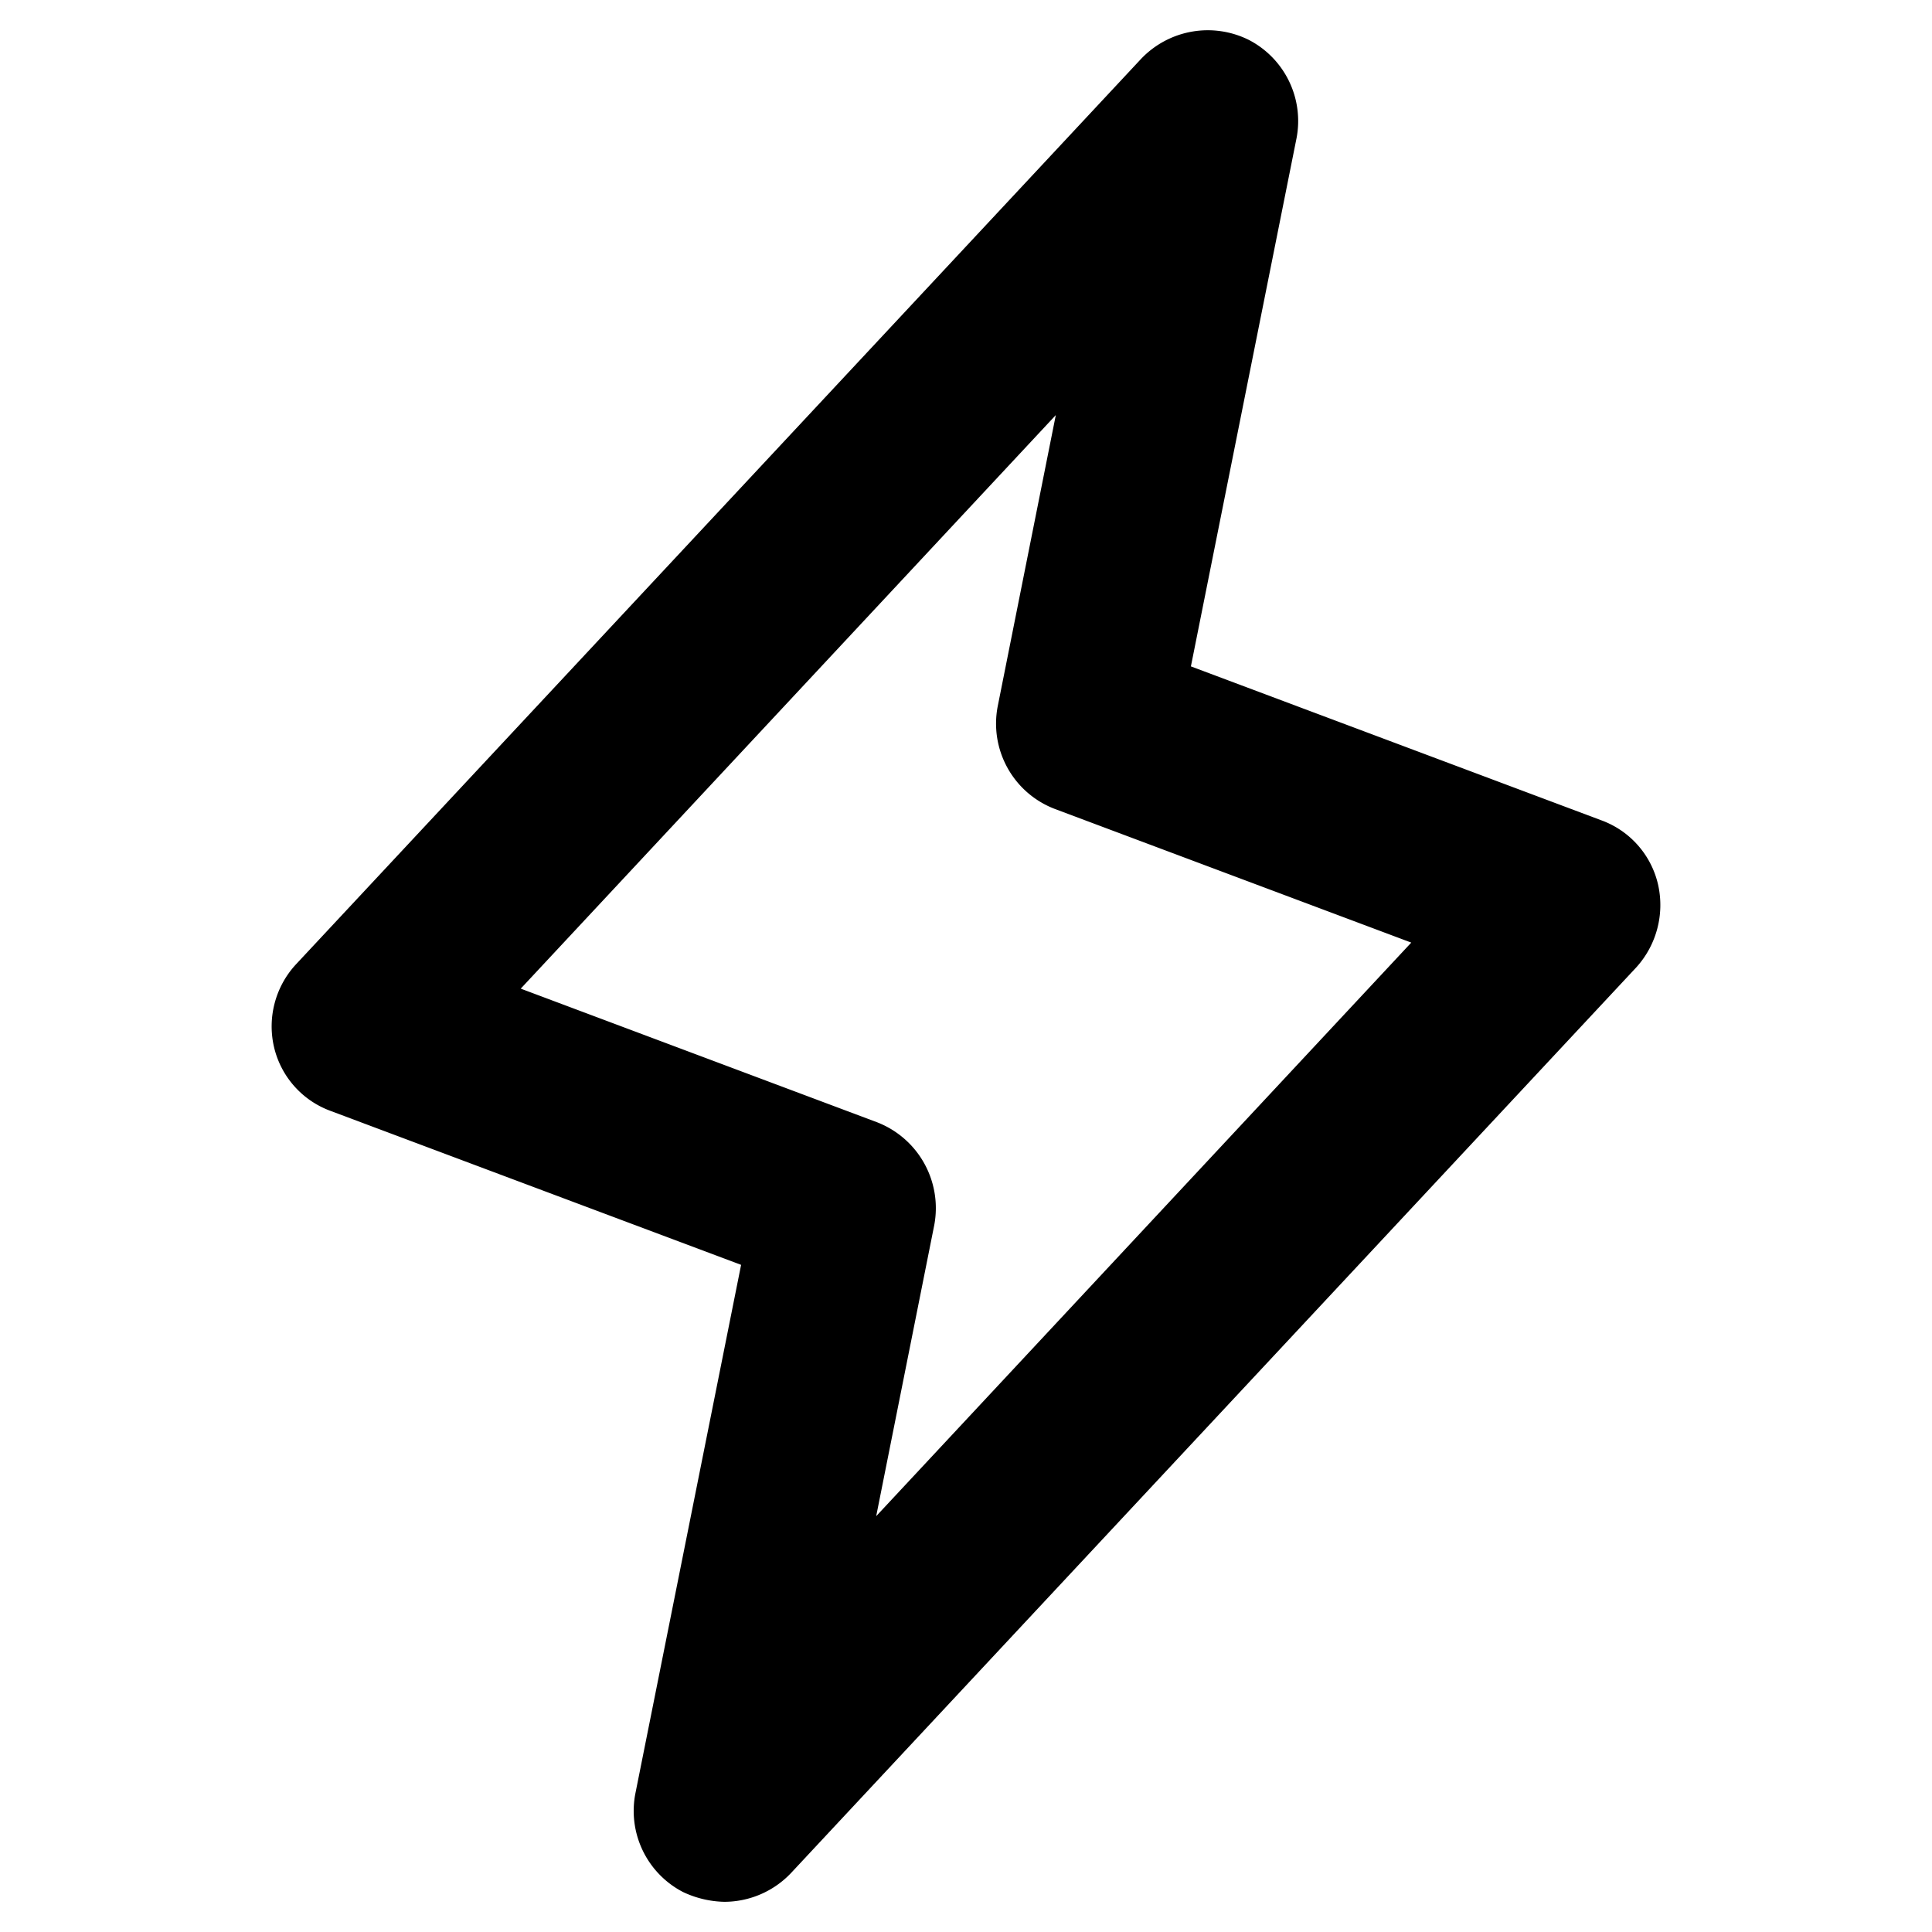
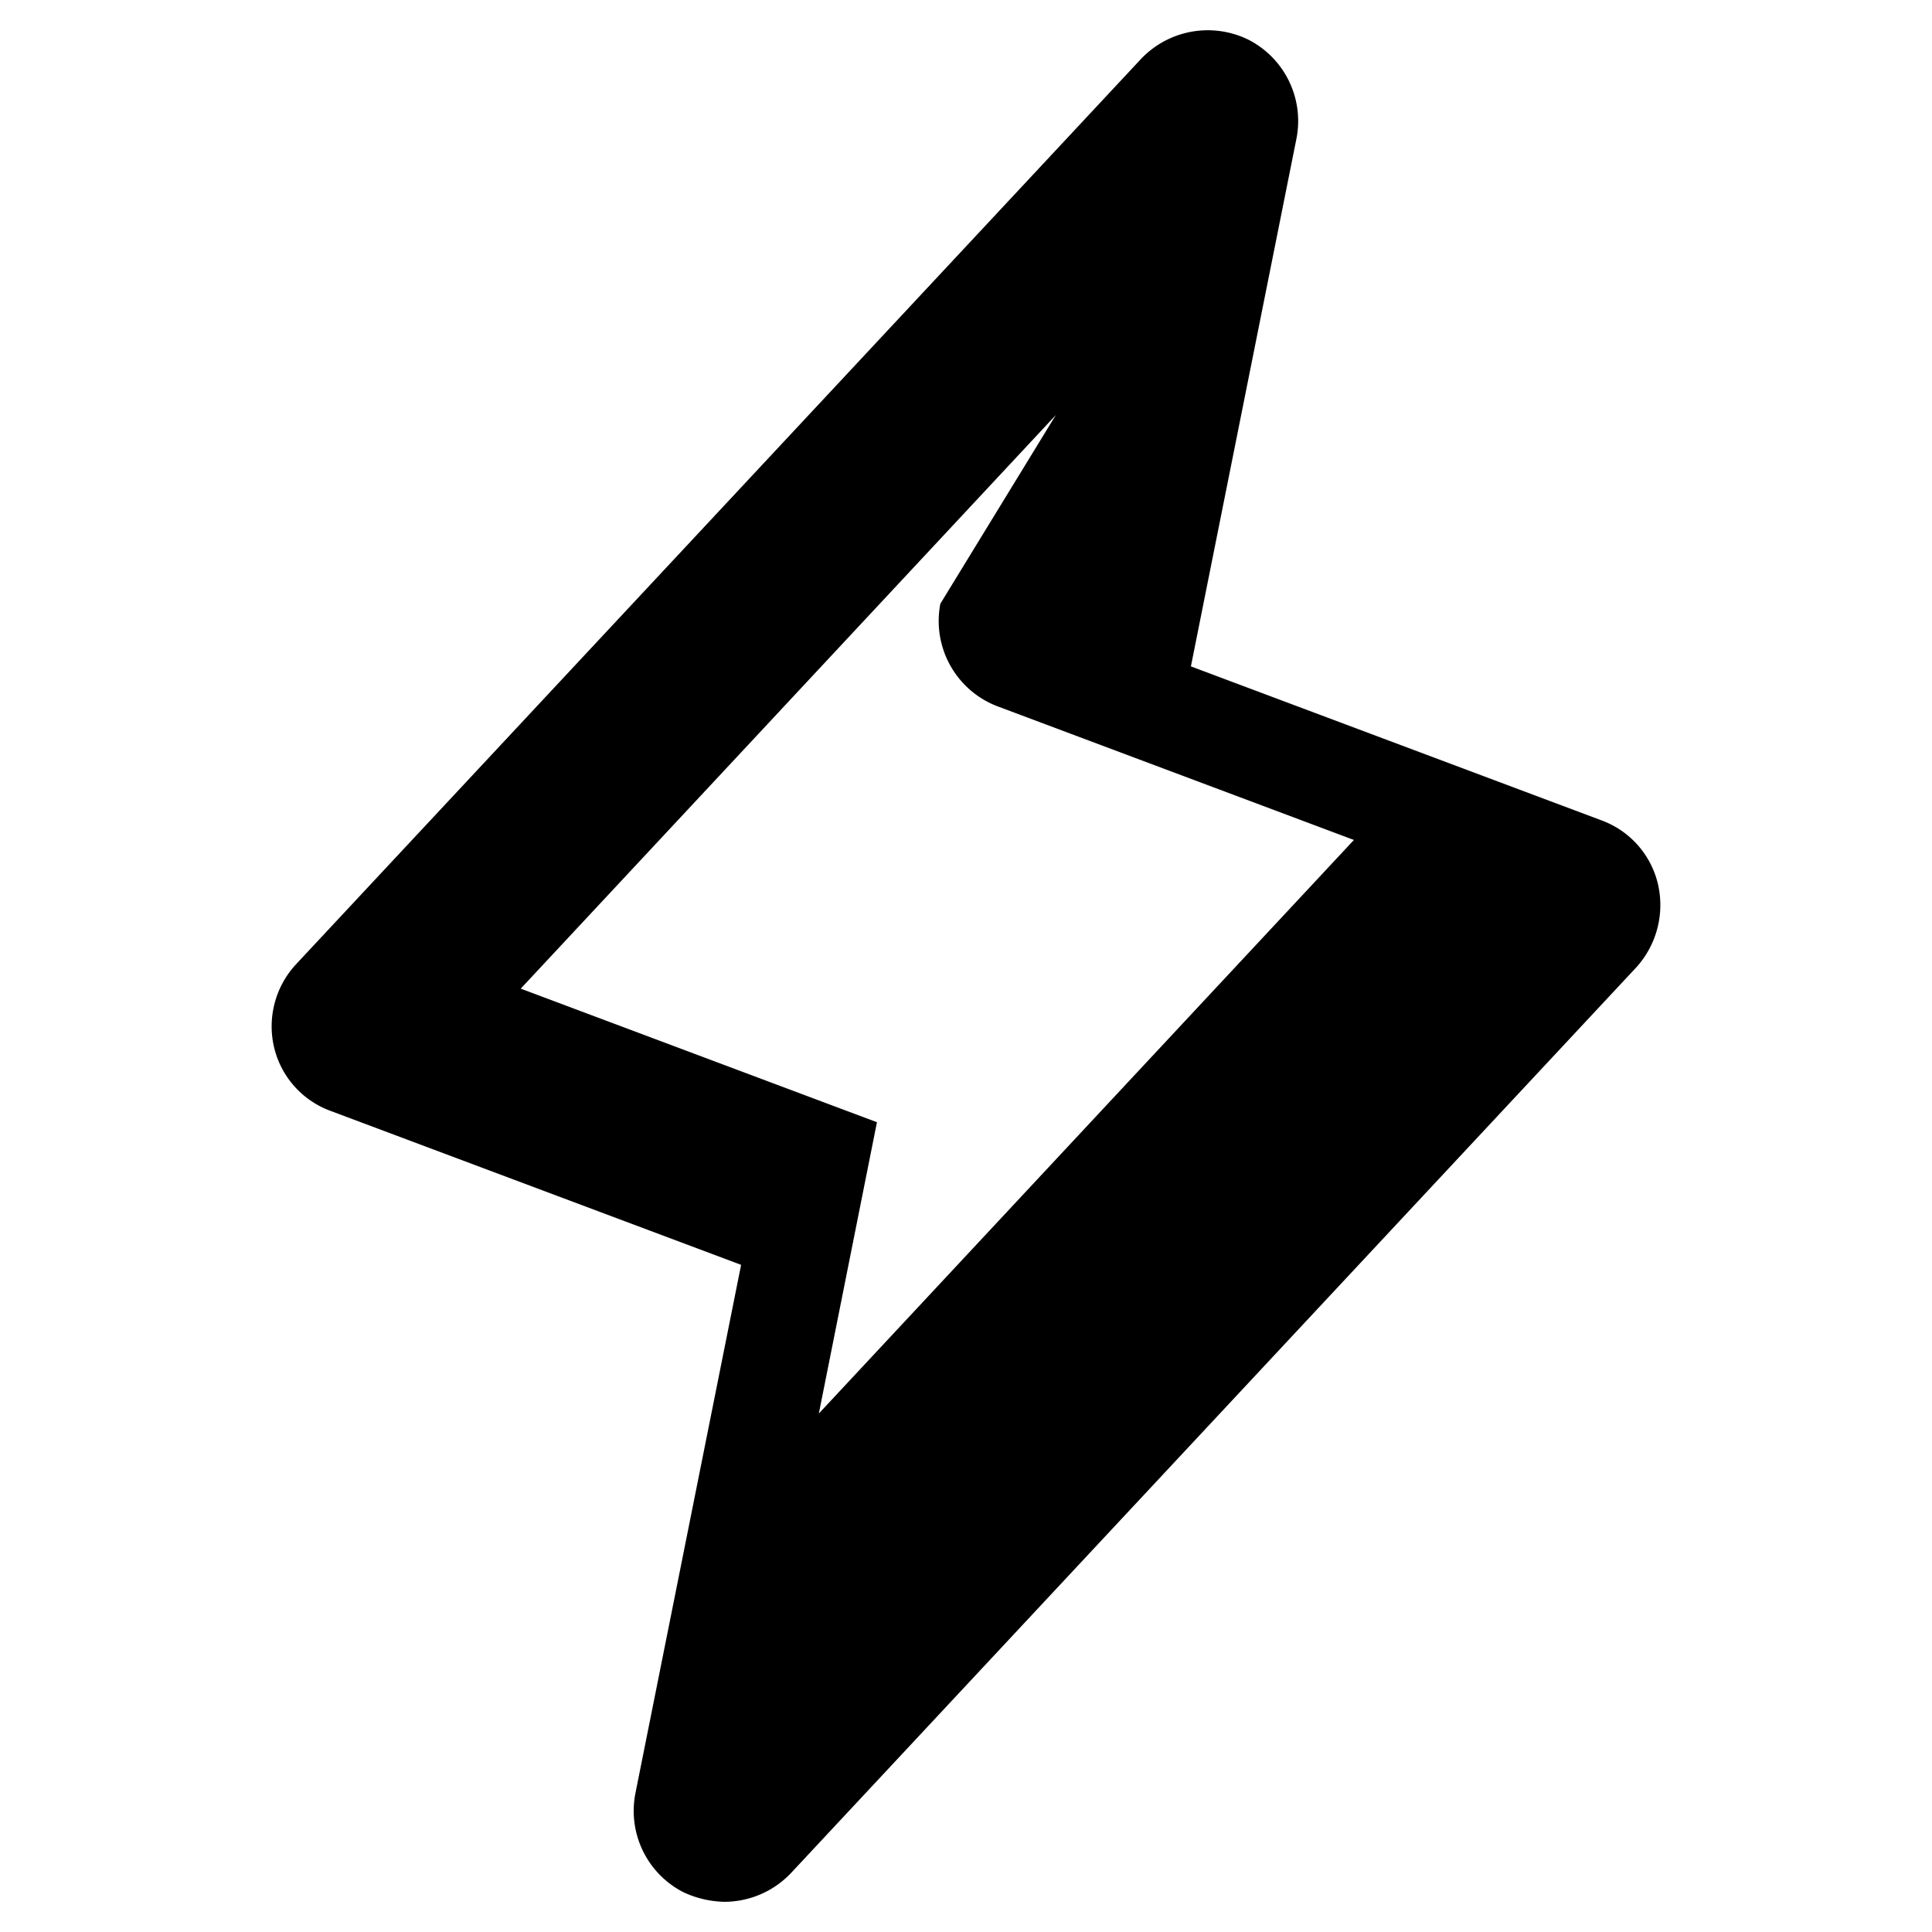
<svg xmlns="http://www.w3.org/2000/svg" viewbox="0 0 256 256" class="phosphor-svg" height="256px" width="256px" fill="currentColor" style="vertical-align:-0.25em;">
-   <path d="M96,252a13.4,13.4,0,0,1-5.5-1.3,12.1,12.1,0,0,1-6.3-13.1l14-70L43.8,147.2a11.9,11.9,0,0,1-7.5-8.5,12.1,12.1,0,0,1,2.9-10.9l112-120a12.2,12.2,0,0,1,14.3-2.5,12.1,12.1,0,0,1,6.3,13l-14,70,54.4,20.4a11.9,11.9,0,0,1,7.5,8.5,12.3,12.3,0,0,1-2.9,11l-112,120A12.2,12.2,0,0,1,96,252ZM69,131l47.2,17.7a12.2,12.2,0,0,1,7.6,13.6l-7.7,38.6,70.9-76-47.2-17.7a12.1,12.1,0,0,1-7.6-13.6L139.9,55Z" />
+   <path d="M96,252a13.4,13.4,0,0,1-5.5-1.3,12.1,12.1,0,0,1-6.3-13.1l14-70L43.8,147.2a11.9,11.9,0,0,1-7.5-8.5,12.1,12.1,0,0,1,2.9-10.9l112-120a12.2,12.2,0,0,1,14.3-2.5,12.1,12.1,0,0,1,6.3,13l-14,70,54.4,20.4a11.9,11.9,0,0,1,7.5,8.5,12.3,12.3,0,0,1-2.9,11l-112,120A12.2,12.2,0,0,1,96,252ZM69,131l47.2,17.7l-7.7,38.6,70.9-76-47.2-17.7a12.1,12.1,0,0,1-7.6-13.6L139.9,55Z" />
  <title>lightning-bold</title>
</svg>